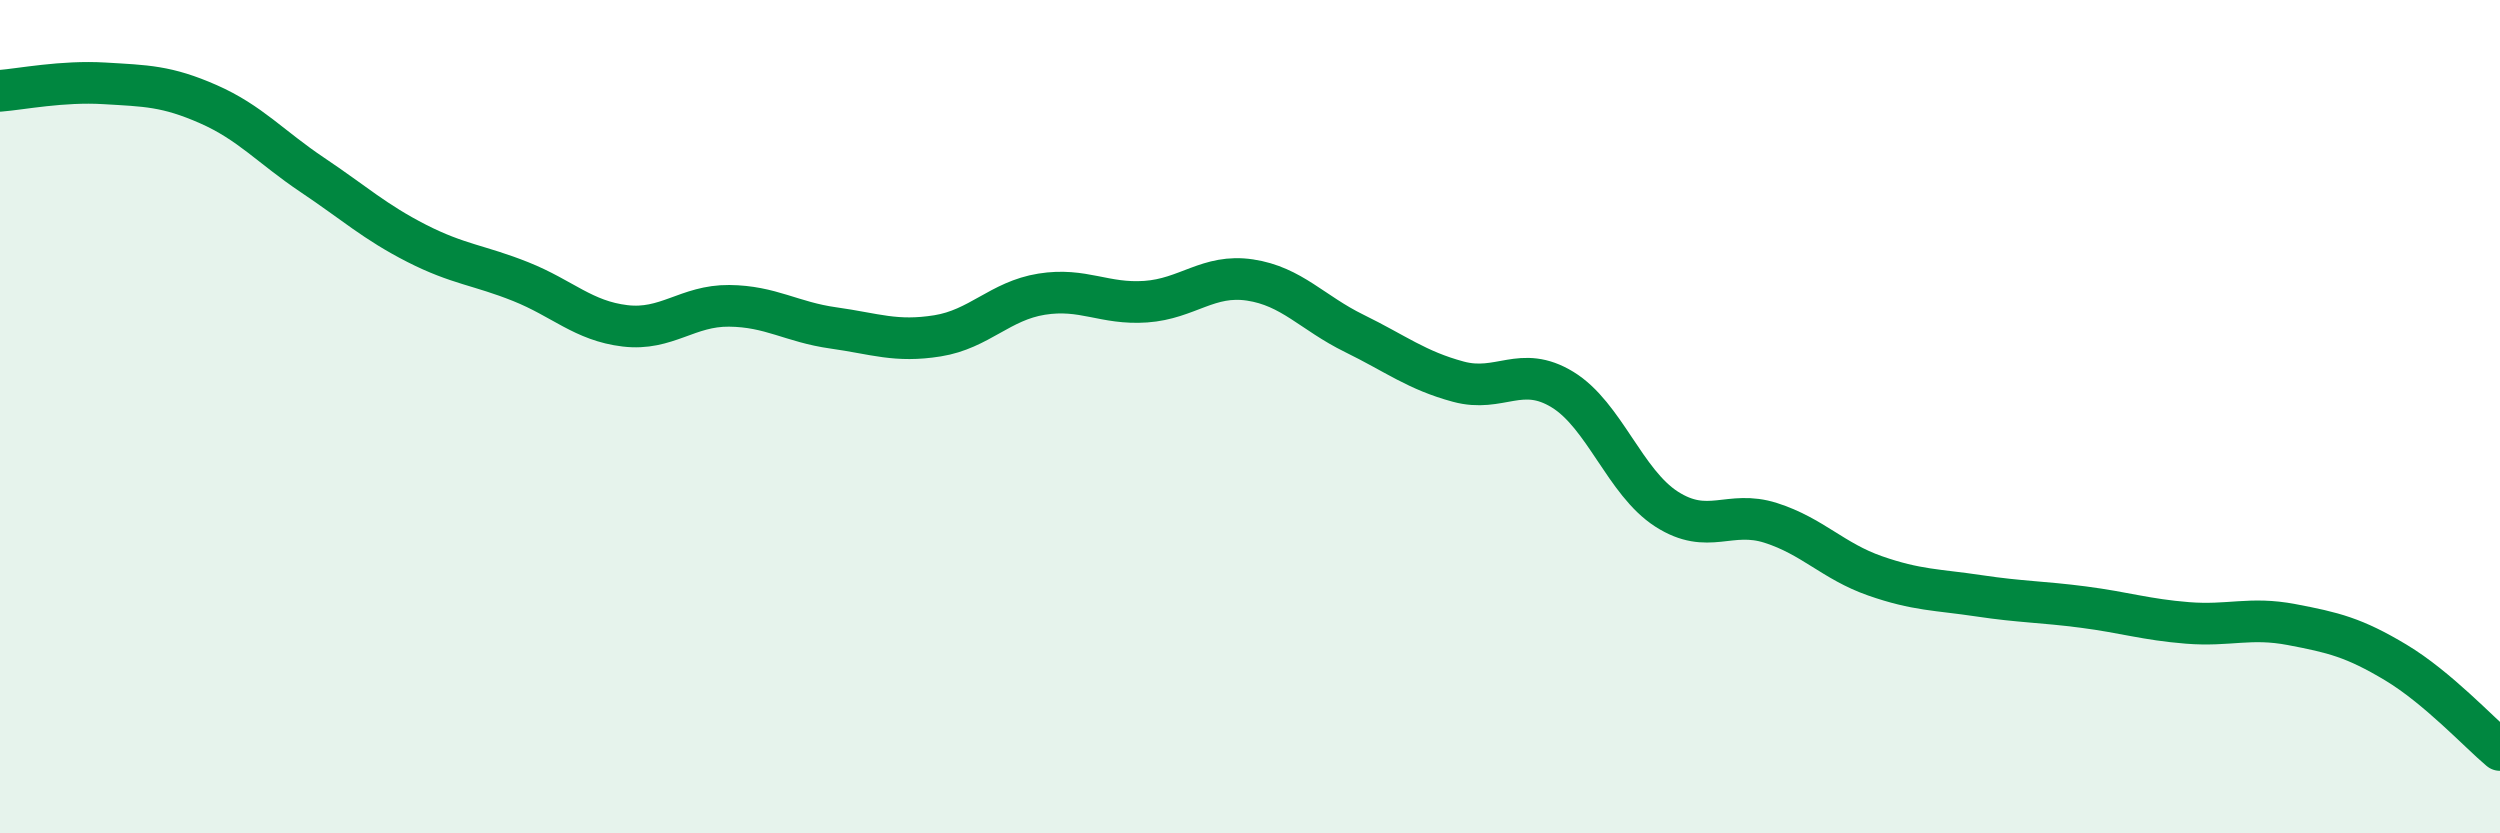
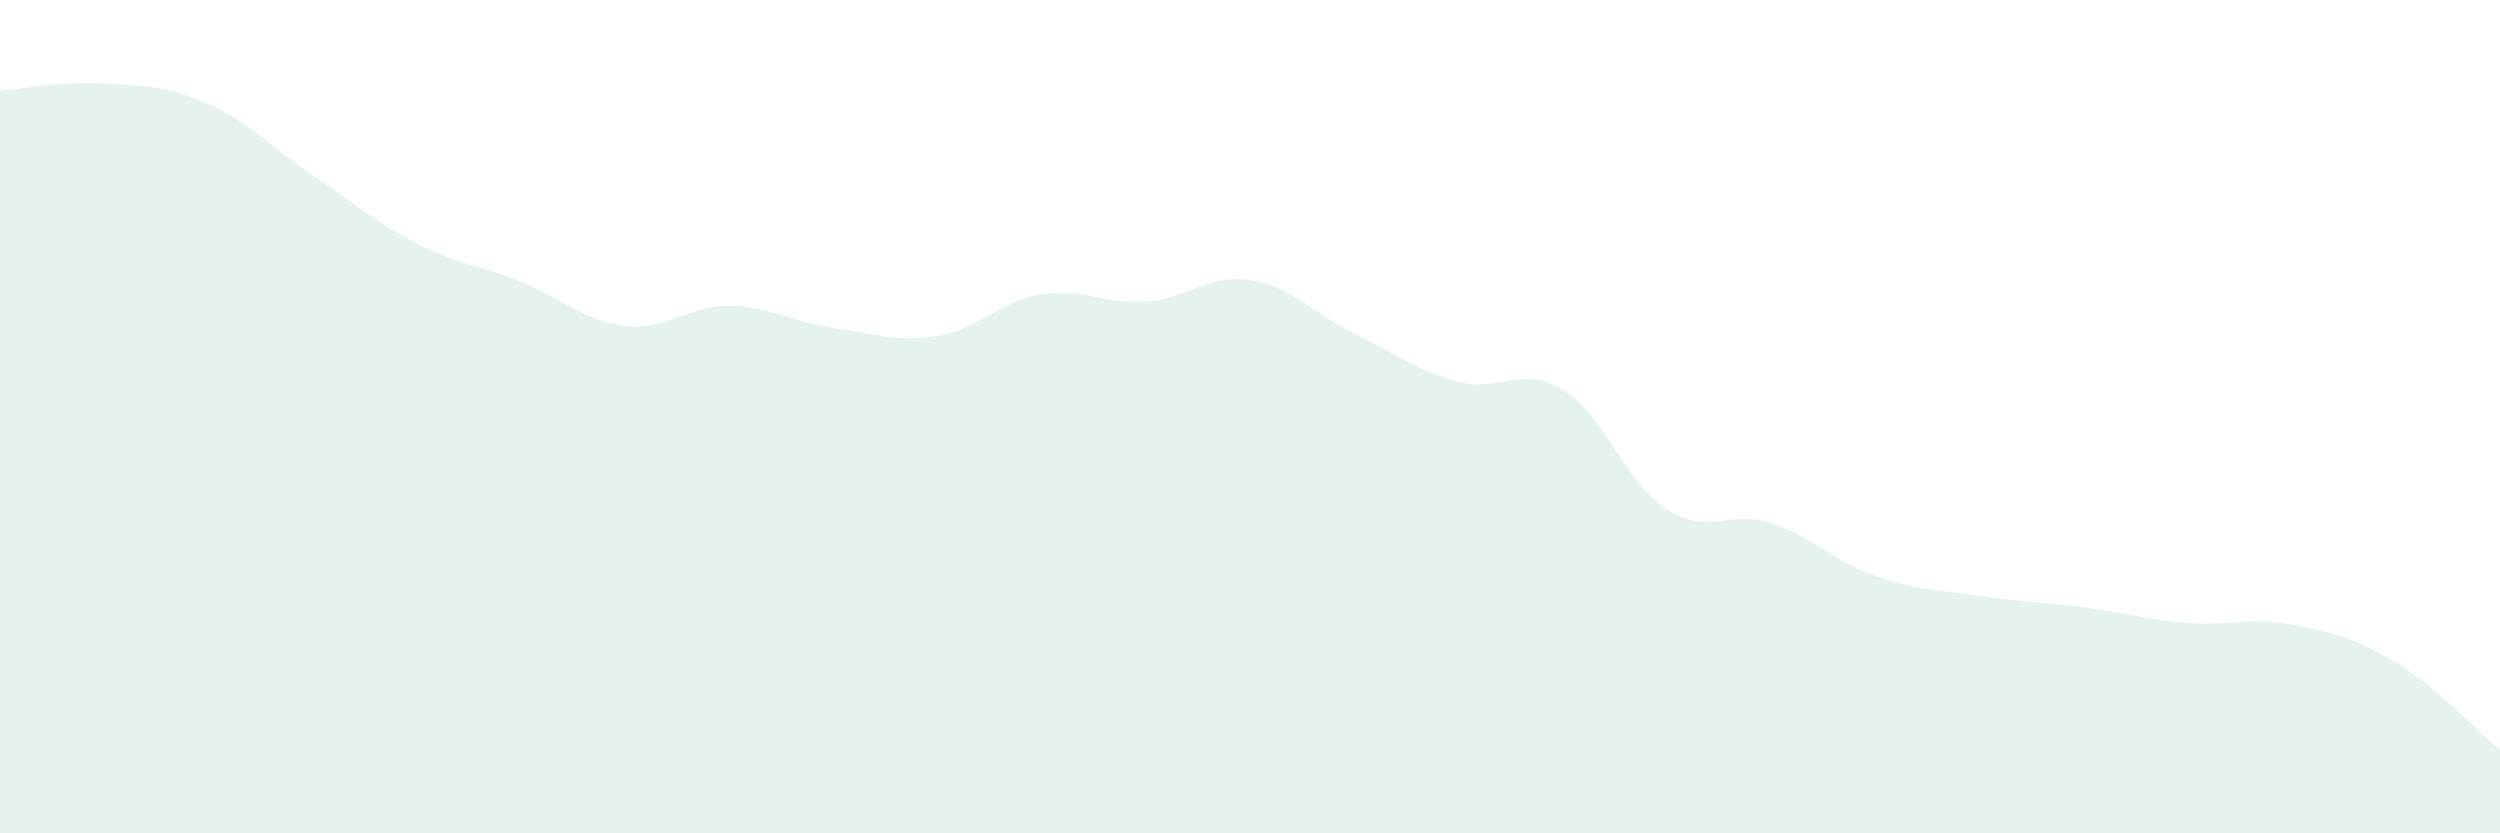
<svg xmlns="http://www.w3.org/2000/svg" width="60" height="20" viewBox="0 0 60 20">
  <path d="M 0,2.18 C 0.5,2.14 1.5,1.94 2.5,2 C 3.5,2.06 4,2.06 5,2.5 C 6,2.94 6.5,3.53 7.5,4.2 C 8.5,4.87 9,5.33 10,5.84 C 11,6.35 11.5,6.36 12.5,6.76 C 13.5,7.16 14,7.7 15,7.82 C 16,7.94 16.5,7.33 17.5,7.34 C 18.5,7.35 19,7.73 20,7.87 C 21,8.01 21.5,8.22 22.5,8.06 C 23.5,7.9 24,7.22 25,7.06 C 26,6.9 26.5,7.31 27.5,7.24 C 28.5,7.17 29,6.57 30,6.72 C 31,6.87 31.5,7.51 32.5,8 C 33.5,8.49 34,8.89 35,9.16 C 36,9.43 36.5,8.74 37.5,9.35 C 38.5,9.96 39,11.58 40,12.22 C 41,12.86 41.5,12.23 42.5,12.55 C 43.5,12.87 44,13.47 45,13.82 C 46,14.17 46.5,14.15 47.5,14.3 C 48.5,14.45 49,14.44 50,14.57 C 51,14.7 51.5,14.87 52.5,14.95 C 53.5,15.03 54,14.8 55,14.99 C 56,15.18 56.5,15.3 57.5,15.9 C 58.5,16.5 59.5,17.58 60,18L60 20L0 20Z" fill="#008740" opacity="0.1" stroke-linecap="round" stroke-linejoin="round" />
-   <path d="M 0,2.18 C 0.5,2.14 1.5,1.94 2.5,2 C 3.5,2.06 4,2.06 5,2.5 C 6,2.94 6.5,3.53 7.5,4.2 C 8.5,4.87 9,5.33 10,5.84 C 11,6.35 11.5,6.36 12.5,6.76 C 13.5,7.16 14,7.7 15,7.82 C 16,7.94 16.5,7.33 17.5,7.34 C 18.5,7.35 19,7.73 20,7.87 C 21,8.01 21.5,8.22 22.5,8.06 C 23.5,7.9 24,7.22 25,7.06 C 26,6.9 26.5,7.31 27.5,7.24 C 28.5,7.17 29,6.57 30,6.72 C 31,6.87 31.5,7.51 32.5,8 C 33.5,8.49 34,8.89 35,9.16 C 36,9.43 36.5,8.74 37.5,9.35 C 38.5,9.96 39,11.58 40,12.22 C 41,12.86 41.5,12.23 42.5,12.55 C 43.5,12.87 44,13.47 45,13.82 C 46,14.17 46.5,14.15 47.5,14.3 C 48.5,14.45 49,14.44 50,14.57 C 51,14.7 51.5,14.87 52.5,14.95 C 53.5,15.03 54,14.8 55,14.99 C 56,15.18 56.5,15.3 57.5,15.9 C 58.5,16.5 59.5,17.58 60,18" stroke="#008740" stroke-width="1" fill="none" stroke-linecap="round" stroke-linejoin="round" />
</svg>